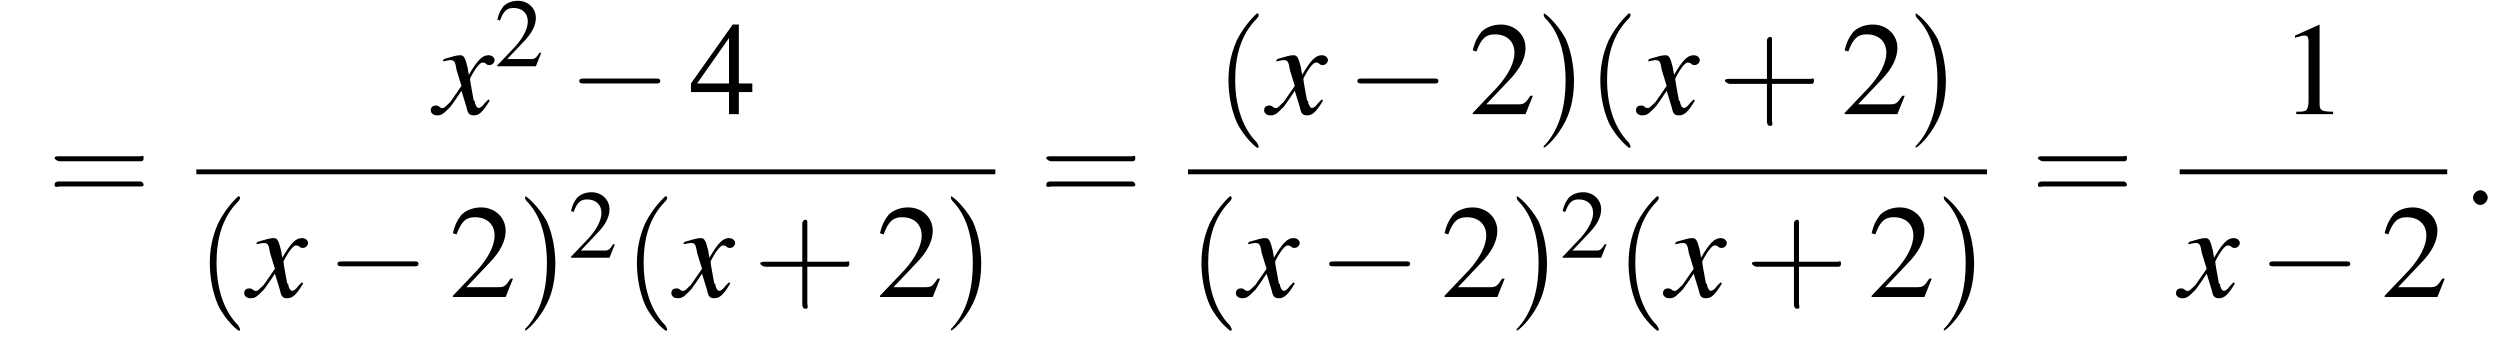
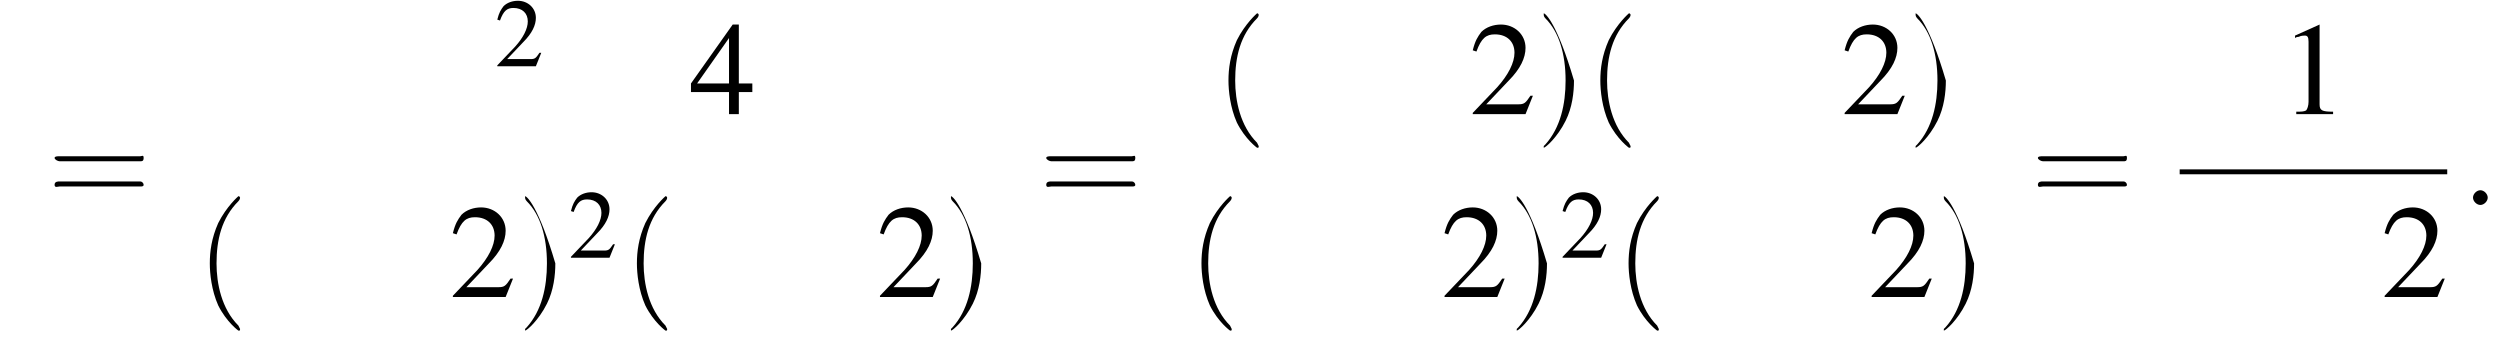
<svg xmlns="http://www.w3.org/2000/svg" xmlns:xlink="http://www.w3.org/1999/xlink" height="27.9pt" version="1.1" viewBox="134.8 69.7 203.7 27.9" width="203.7pt">
  <defs>
-     <path d="M7.2 -2.5C7.3 -2.5 7.5 -2.5 7.5 -2.7S7.3 -2.9 7.2 -2.9H1.3C1.1 -2.9 0.9 -2.9 0.9 -2.7S1.1 -2.5 1.3 -2.5H7.2Z" id="g1-0" />
    <path d="M3.2 -7.3L1.2 -6.4V-6.2C1.3 -6.3 1.5 -6.3 1.5 -6.3C1.7 -6.4 1.9 -6.4 2 -6.4C2.2 -6.4 2.3 -6.3 2.3 -5.9V-1C2.3 -0.7 2.2 -0.4 2.1 -0.3C1.9 -0.2 1.7 -0.2 1.3 -0.2V0H4.3V-0.2C3.4 -0.2 3.2 -0.3 3.2 -0.8V-7.3L3.2 -7.3Z" id="g3-49" />
    <path d="M5.2 -1.5L5 -1.5C4.6 -0.9 4.5 -0.8 4 -0.8H1.4L3.2 -2.7C4.2 -3.7 4.6 -4.6 4.6 -5.4C4.6 -6.5 3.7 -7.3 2.6 -7.3C2 -7.3 1.4 -7.1 1 -6.7C0.7 -6.3 0.5 -6 0.3 -5.2L0.6 -5.1C1 -6.2 1.4 -6.5 2.1 -6.5C3.1 -6.5 3.7 -5.9 3.7 -5C3.7 -4.2 3.2 -3.2 2.3 -2.2L0.3 -0.1V0H4.6L5.2 -1.5Z" id="g3-50" />
    <path d="M5.1 -2.5H4V-7.3H3.5L0.1 -2.5V-1.8H3.2V0H4V-1.8H5.1V-2.5ZM3.2 -2.5H0.6L3.2 -6.2V-2.5Z" id="g3-52" />
    <use id="g11-50" transform="scale(0.731)" xlink:href="#g3-50" />
    <path d="M2.6 1.9C2.6 1.9 2.6 1.9 2.5 1.7C1.5 0.7 1.2 -0.8 1.2 -2C1.2 -3.4 1.5 -4.7 2.5 -5.7C2.6 -5.8 2.6 -5.9 2.6 -5.9C2.6 -5.9 2.6 -6 2.5 -6C2.5 -6 1.8 -5.4 1.3 -4.4C0.9 -3.5 0.8 -2.7 0.8 -2C0.8 -1.4 0.9 -0.4 1.3 0.5C1.8 1.5 2.5 2 2.5 2C2.6 2 2.6 2 2.6 1.9Z" id="g12-40" />
-     <path d="M2.3 -2C2.3 -2.6 2.2 -3.6 1.8 -4.5C1.3 -5.4 0.6 -6 0.5 -6C0.5 -6 0.5 -5.9 0.5 -5.9C0.5 -5.9 0.5 -5.8 0.6 -5.7C1.4 -4.9 1.8 -3.6 1.8 -2C1.8 -0.6 1.5 0.8 0.6 1.8C0.5 1.9 0.5 1.9 0.5 1.9C0.5 2 0.5 2 0.5 2C0.6 2 1.3 1.4 1.8 0.4C2.2 -0.4 2.3 -1.3 2.3 -2Z" id="g12-41" />
-     <path d="M3.2 -1.8H5.5C5.6 -1.8 5.7 -1.8 5.7 -2S5.6 -2.1 5.5 -2.1H3.2V-4.4C3.2 -4.5 3.2 -4.6 3.1 -4.6S2.9 -4.5 2.9 -4.4V-2.1H0.7C0.6 -2.1 0.4 -2.1 0.4 -2S0.6 -1.8 0.7 -1.8H2.9V0.4C2.9 0.5 2.9 0.7 3.1 0.7S3.2 0.5 3.2 0.4V-1.8Z" id="g12-43" />
+     <path d="M2.3 -2C1.3 -5.4 0.6 -6 0.5 -6C0.5 -6 0.5 -5.9 0.5 -5.9C0.5 -5.9 0.5 -5.8 0.6 -5.7C1.4 -4.9 1.8 -3.6 1.8 -2C1.8 -0.6 1.5 0.8 0.6 1.8C0.5 1.9 0.5 1.9 0.5 1.9C0.5 2 0.5 2 0.5 2C0.6 2 1.3 1.4 1.8 0.4C2.2 -0.4 2.3 -1.3 2.3 -2Z" id="g12-41" />
    <path d="M5.5 -2.6C5.6 -2.6 5.7 -2.6 5.7 -2.8S5.6 -2.9 5.5 -2.9H0.7C0.6 -2.9 0.4 -2.9 0.4 -2.8S0.6 -2.6 0.7 -2.6H5.5ZM5.5 -1.1C5.6 -1.1 5.7 -1.1 5.7 -1.2S5.6 -1.4 5.5 -1.4H0.7C0.6 -1.4 0.4 -1.4 0.4 -1.2S0.6 -1.1 0.7 -1.1H5.5Z" id="g12-61" />
-     <path d="M4.4 -1.2C4.3 -1.1 4.2 -1 4.1 -0.9C3.9 -0.6 3.7 -0.5 3.6 -0.5C3.5 -0.5 3.4 -0.6 3.3 -0.9C3.3 -1 3.3 -1.1 3.2 -1.1C3 -2.2 2.9 -2.7 2.9 -2.9C3.3 -3.7 3.7 -4.2 3.9 -4.2C4 -4.2 4.1 -4.2 4.2 -4.1C4.3 -4 4.4 -4 4.5 -4C4.7 -4 4.9 -4.2 4.9 -4.4S4.7 -4.8 4.4 -4.8C3.9 -4.8 3.5 -4.4 2.8 -3.2L2.7 -3.8C2.5 -4.6 2.4 -4.8 2.1 -4.8C1.8 -4.8 1.5 -4.7 0.8 -4.5L0.7 -4.4L0.7 -4.3C1.2 -4.4 1.2 -4.4 1.3 -4.4C1.6 -4.4 1.7 -4.3 1.8 -3.6L2.2 -2.3L1.3 -1C1 -0.7 0.8 -0.5 0.7 -0.5C0.6 -0.5 0.5 -0.5 0.4 -0.6C0.3 -0.7 0.2 -0.7 0.1 -0.7C-0.1 -0.7 -0.3 -0.6 -0.3 -0.3C-0.3 -0.1 -0.1 0.1 0.2 0.1C0.6 0.1 0.7 0 1.3 -0.6C1.6 -1 1.8 -1.3 2.2 -1.9L2.6 -0.6C2.7 -0.1 2.8 0.1 3.2 0.1C3.6 0.1 3.9 -0.1 4.5 -1.1L4.4 -1.2Z" id="g8-120" />
    <path d="M2.1 -0.6C2.1 -0.9 1.8 -1.2 1.5 -1.2S0.9 -0.9 0.9 -0.6S1.2 0 1.5 0S2.1 -0.3 2.1 -0.6Z" id="g7-58" />
    <use id="g15-49" xlink:href="#g3-49" />
    <use id="g15-50" xlink:href="#g3-50" />
    <use id="g15-52" xlink:href="#g3-52" />
    <use id="g16-40" transform="scale(1.369)" xlink:href="#g12-40" />
    <use id="g16-41" transform="scale(1.369)" xlink:href="#g12-41" />
    <use id="g16-43" transform="scale(1.369)" xlink:href="#g12-43" />
    <use id="g16-61" transform="scale(1.369)" xlink:href="#g12-61" />
  </defs>
  <g id="page1">
    <use x="138.7" xlink:href="#g16-61" y="86.4" />
    <use x="170.2" xlink:href="#g8-120" y="79" />
    <use x="175.1" xlink:href="#g11-50" y="75.1" />
    <use x="181.1" xlink:href="#g1-0" y="79" />
    <use x="191" xlink:href="#g15-52" y="79" />
-     <rect height="0.4" width="65.1" x="150.8" y="83.5" />
    <use x="150.8" xlink:href="#g16-40" y="93.9" />
    <use x="155" xlink:href="#g8-120" y="93.9" />
    <use x="161.4" xlink:href="#g1-0" y="93.9" />
    <use x="171.4" xlink:href="#g15-50" y="93.9" />
    <use x="176.9" xlink:href="#g16-41" y="93.9" />
    <use x="181.1" xlink:href="#g11-50" y="90.7" />
    <use x="185.6" xlink:href="#g16-40" y="93.9" />
    <use x="189.8" xlink:href="#g8-120" y="93.9" />
    <use x="196.2" xlink:href="#g16-43" y="93.9" />
    <use x="206.2" xlink:href="#g15-50" y="93.9" />
    <use x="211.6" xlink:href="#g16-41" y="93.9" />
    <use x="219.5" xlink:href="#g16-61" y="86.4" />
    <use x="233.8" xlink:href="#g16-40" y="79" />
    <use x="238.1" xlink:href="#g8-120" y="79" />
    <use x="244.5" xlink:href="#g1-0" y="79" />
    <use x="254.5" xlink:href="#g15-50" y="79" />
    <use x="259.9" xlink:href="#g16-41" y="79" />
    <use x="264.1" xlink:href="#g16-40" y="79" />
    <use x="268.4" xlink:href="#g8-120" y="79" />
    <use x="274.8" xlink:href="#g16-43" y="79" />
    <use x="284.8" xlink:href="#g15-50" y="79" />
    <use x="290.2" xlink:href="#g16-41" y="79" />
-     <rect height="0.4" width="65.1" x="231.6" y="83.5" />
    <use x="231.6" xlink:href="#g16-40" y="93.9" />
    <use x="235.8" xlink:href="#g8-120" y="93.9" />
    <use x="242.2" xlink:href="#g1-0" y="93.9" />
    <use x="252.2" xlink:href="#g15-50" y="93.9" />
    <use x="257.7" xlink:href="#g16-41" y="93.9" />
    <use x="261.9" xlink:href="#g11-50" y="90.7" />
    <use x="266.4" xlink:href="#g16-40" y="93.9" />
    <use x="270.6" xlink:href="#g8-120" y="93.9" />
    <use x="277" xlink:href="#g16-43" y="93.9" />
    <use x="287" xlink:href="#g15-50" y="93.9" />
    <use x="292.5" xlink:href="#g16-41" y="93.9" />
    <use x="300.3" xlink:href="#g16-61" y="86.4" />
    <use x="320.6" xlink:href="#g15-49" y="79" />
    <rect height="0.4" width="21.8" x="312.4" y="83.5" />
    <use x="312.4" xlink:href="#g8-120" y="93.9" />
    <use x="318.8" xlink:href="#g1-0" y="93.9" />
    <use x="328.8" xlink:href="#g15-50" y="93.9" />
    <use x="335.4" xlink:href="#g7-58" y="86.4" />
  </g>
</svg>